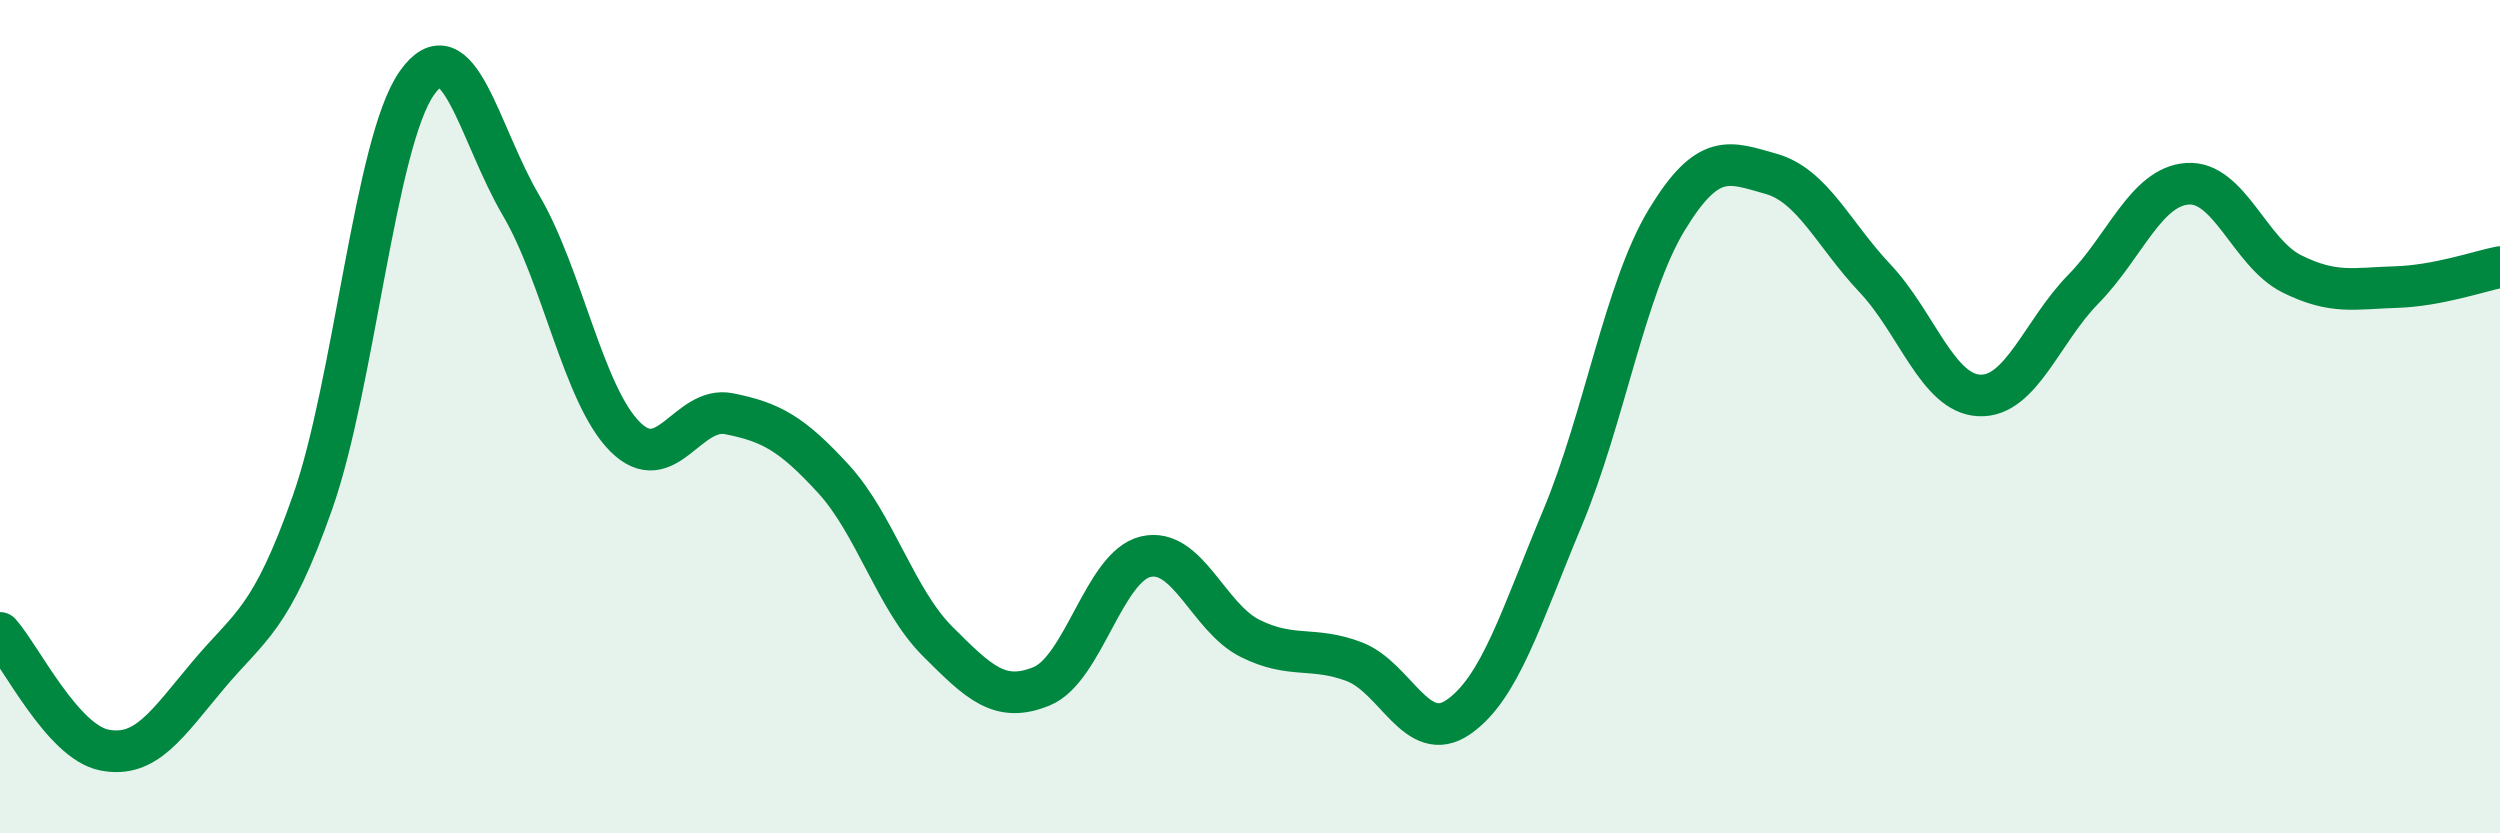
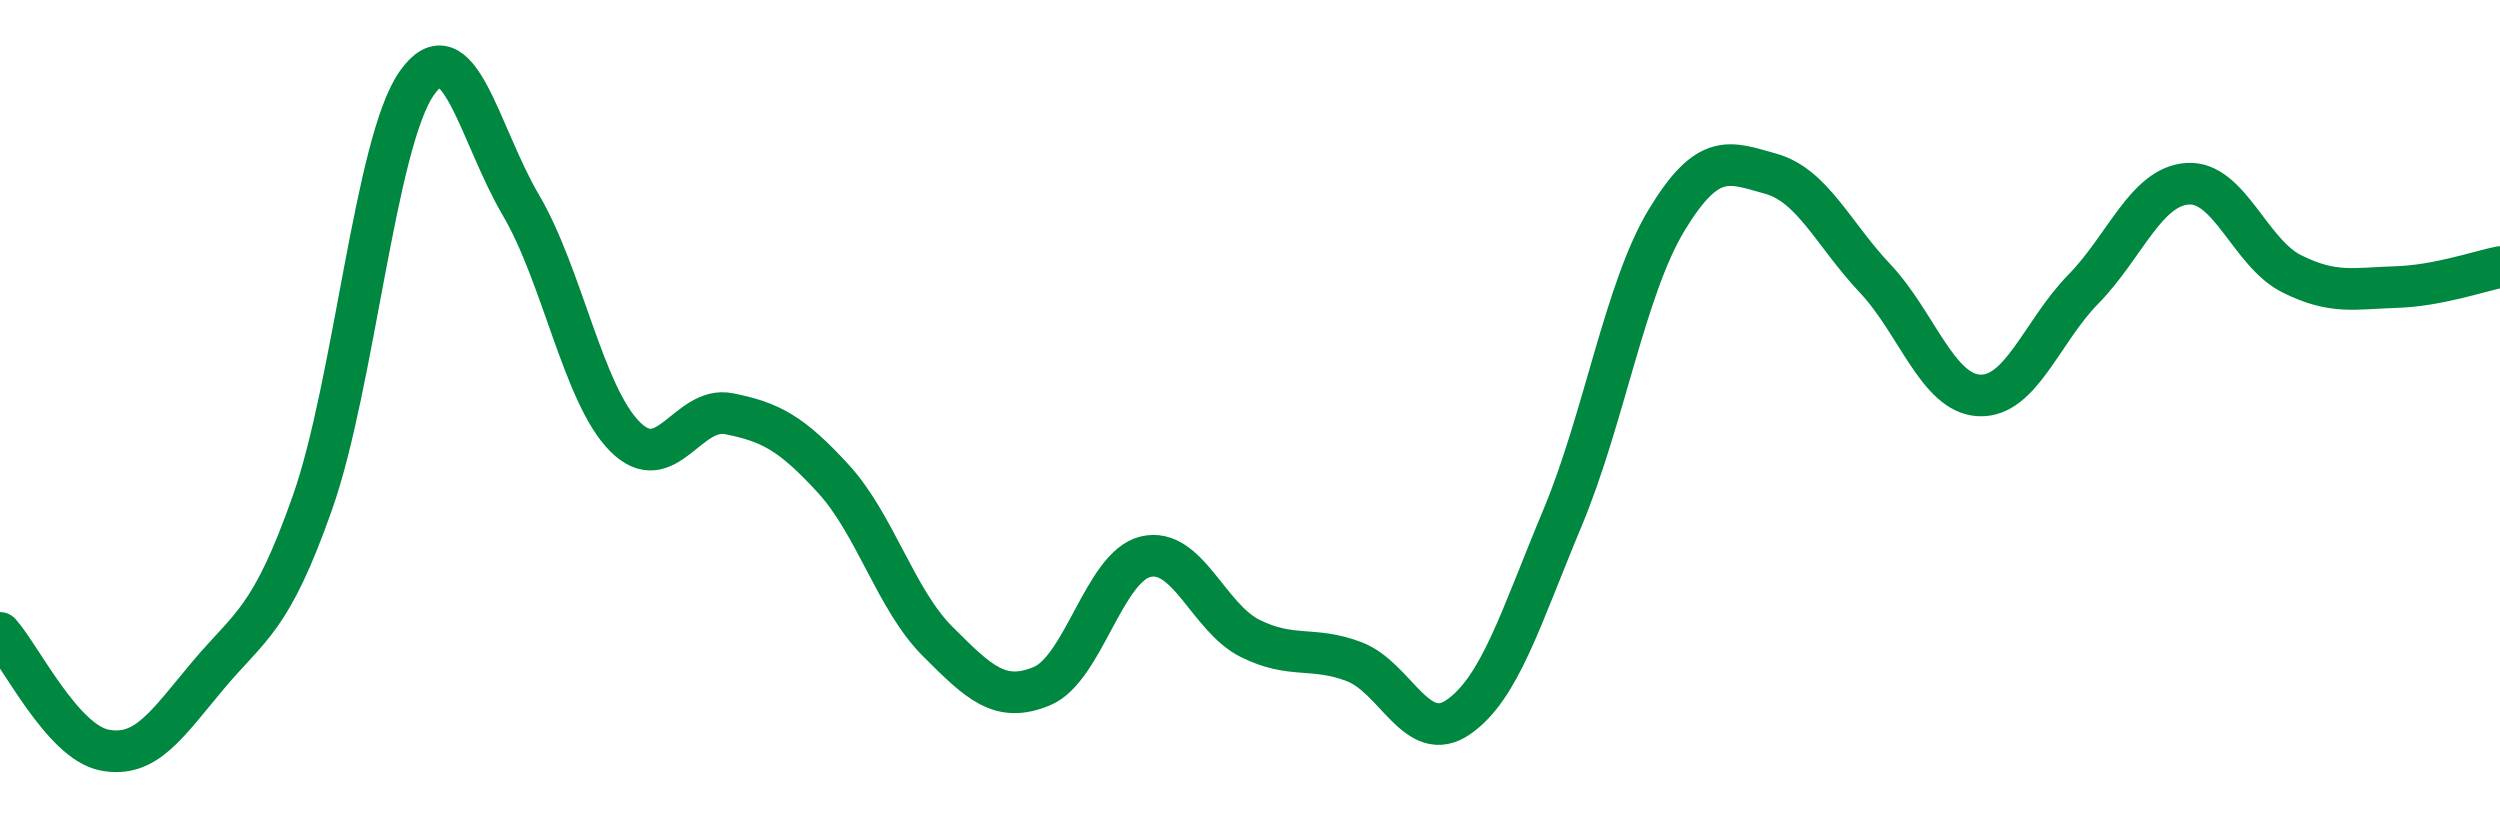
<svg xmlns="http://www.w3.org/2000/svg" width="60" height="20" viewBox="0 0 60 20">
-   <path d="M 0,15.19 C 0.5,15.75 1.5,17.8 2.5,18 C 3.5,18.2 4,17.39 5,16.2 C 6,15.01 6.5,14.9 7.5,12.06 C 8.5,9.22 9,3.43 10,2 C 11,0.57 11.5,3.22 12.5,4.92 C 13.5,6.62 14,9.48 15,10.48 C 16,11.48 16.5,9.73 17.5,9.93 C 18.5,10.13 19,10.4 20,11.49 C 21,12.58 21.5,14.39 22.5,15.39 C 23.5,16.39 24,16.88 25,16.47 C 26,16.06 26.5,13.59 27.5,13.36 C 28.5,13.13 29,14.82 30,15.32 C 31,15.82 31.5,15.5 32.5,15.88 C 33.5,16.26 34,17.9 35,17.21 C 36,16.52 36.5,14.82 37.5,12.43 C 38.5,10.04 39,6.93 40,5.28 C 41,3.63 41.5,3.89 42.5,4.17 C 43.5,4.45 44,5.62 45,6.68 C 46,7.74 46.5,9.44 47.5,9.49 C 48.5,9.54 49,7.96 50,6.94 C 51,5.92 51.5,4.48 52.5,4.41 C 53.5,4.34 54,6.07 55,6.57 C 56,7.07 56.5,6.92 57.5,6.89 C 58.5,6.86 59.5,6.51 60,6.41L60 20L0 20Z" fill="#008740" opacity="0.1" stroke-linecap="round" stroke-linejoin="round" />
  <path d="M 0,15.19 C 0.5,15.75 1.5,17.8 2.5,18 C 3.5,18.2 4,17.39 5,16.2 C 6,15.01 6.5,14.9 7.5,12.06 C 8.5,9.22 9,3.43 10,2 C 11,0.57 11.5,3.22 12.5,4.92 C 13.5,6.62 14,9.48 15,10.48 C 16,11.48 16.5,9.73 17.5,9.93 C 18.5,10.13 19,10.4 20,11.49 C 21,12.58 21.5,14.39 22.5,15.39 C 23.5,16.39 24,16.88 25,16.47 C 26,16.06 26.5,13.59 27.5,13.36 C 28.5,13.13 29,14.82 30,15.32 C 31,15.82 31.5,15.5 32.5,15.88 C 33.5,16.26 34,17.9 35,17.21 C 36,16.52 36.5,14.82 37.5,12.43 C 38.5,10.04 39,6.93 40,5.28 C 41,3.63 41.5,3.89 42.5,4.17 C 43.5,4.45 44,5.62 45,6.68 C 46,7.74 46.5,9.44 47.5,9.49 C 48.5,9.54 49,7.96 50,6.94 C 51,5.92 51.5,4.48 52.5,4.41 C 53.5,4.34 54,6.07 55,6.57 C 56,7.07 56.5,6.92 57.5,6.89 C 58.5,6.86 59.5,6.51 60,6.41" stroke="#008740" stroke-width="1" fill="none" stroke-linecap="round" stroke-linejoin="round" />
</svg>